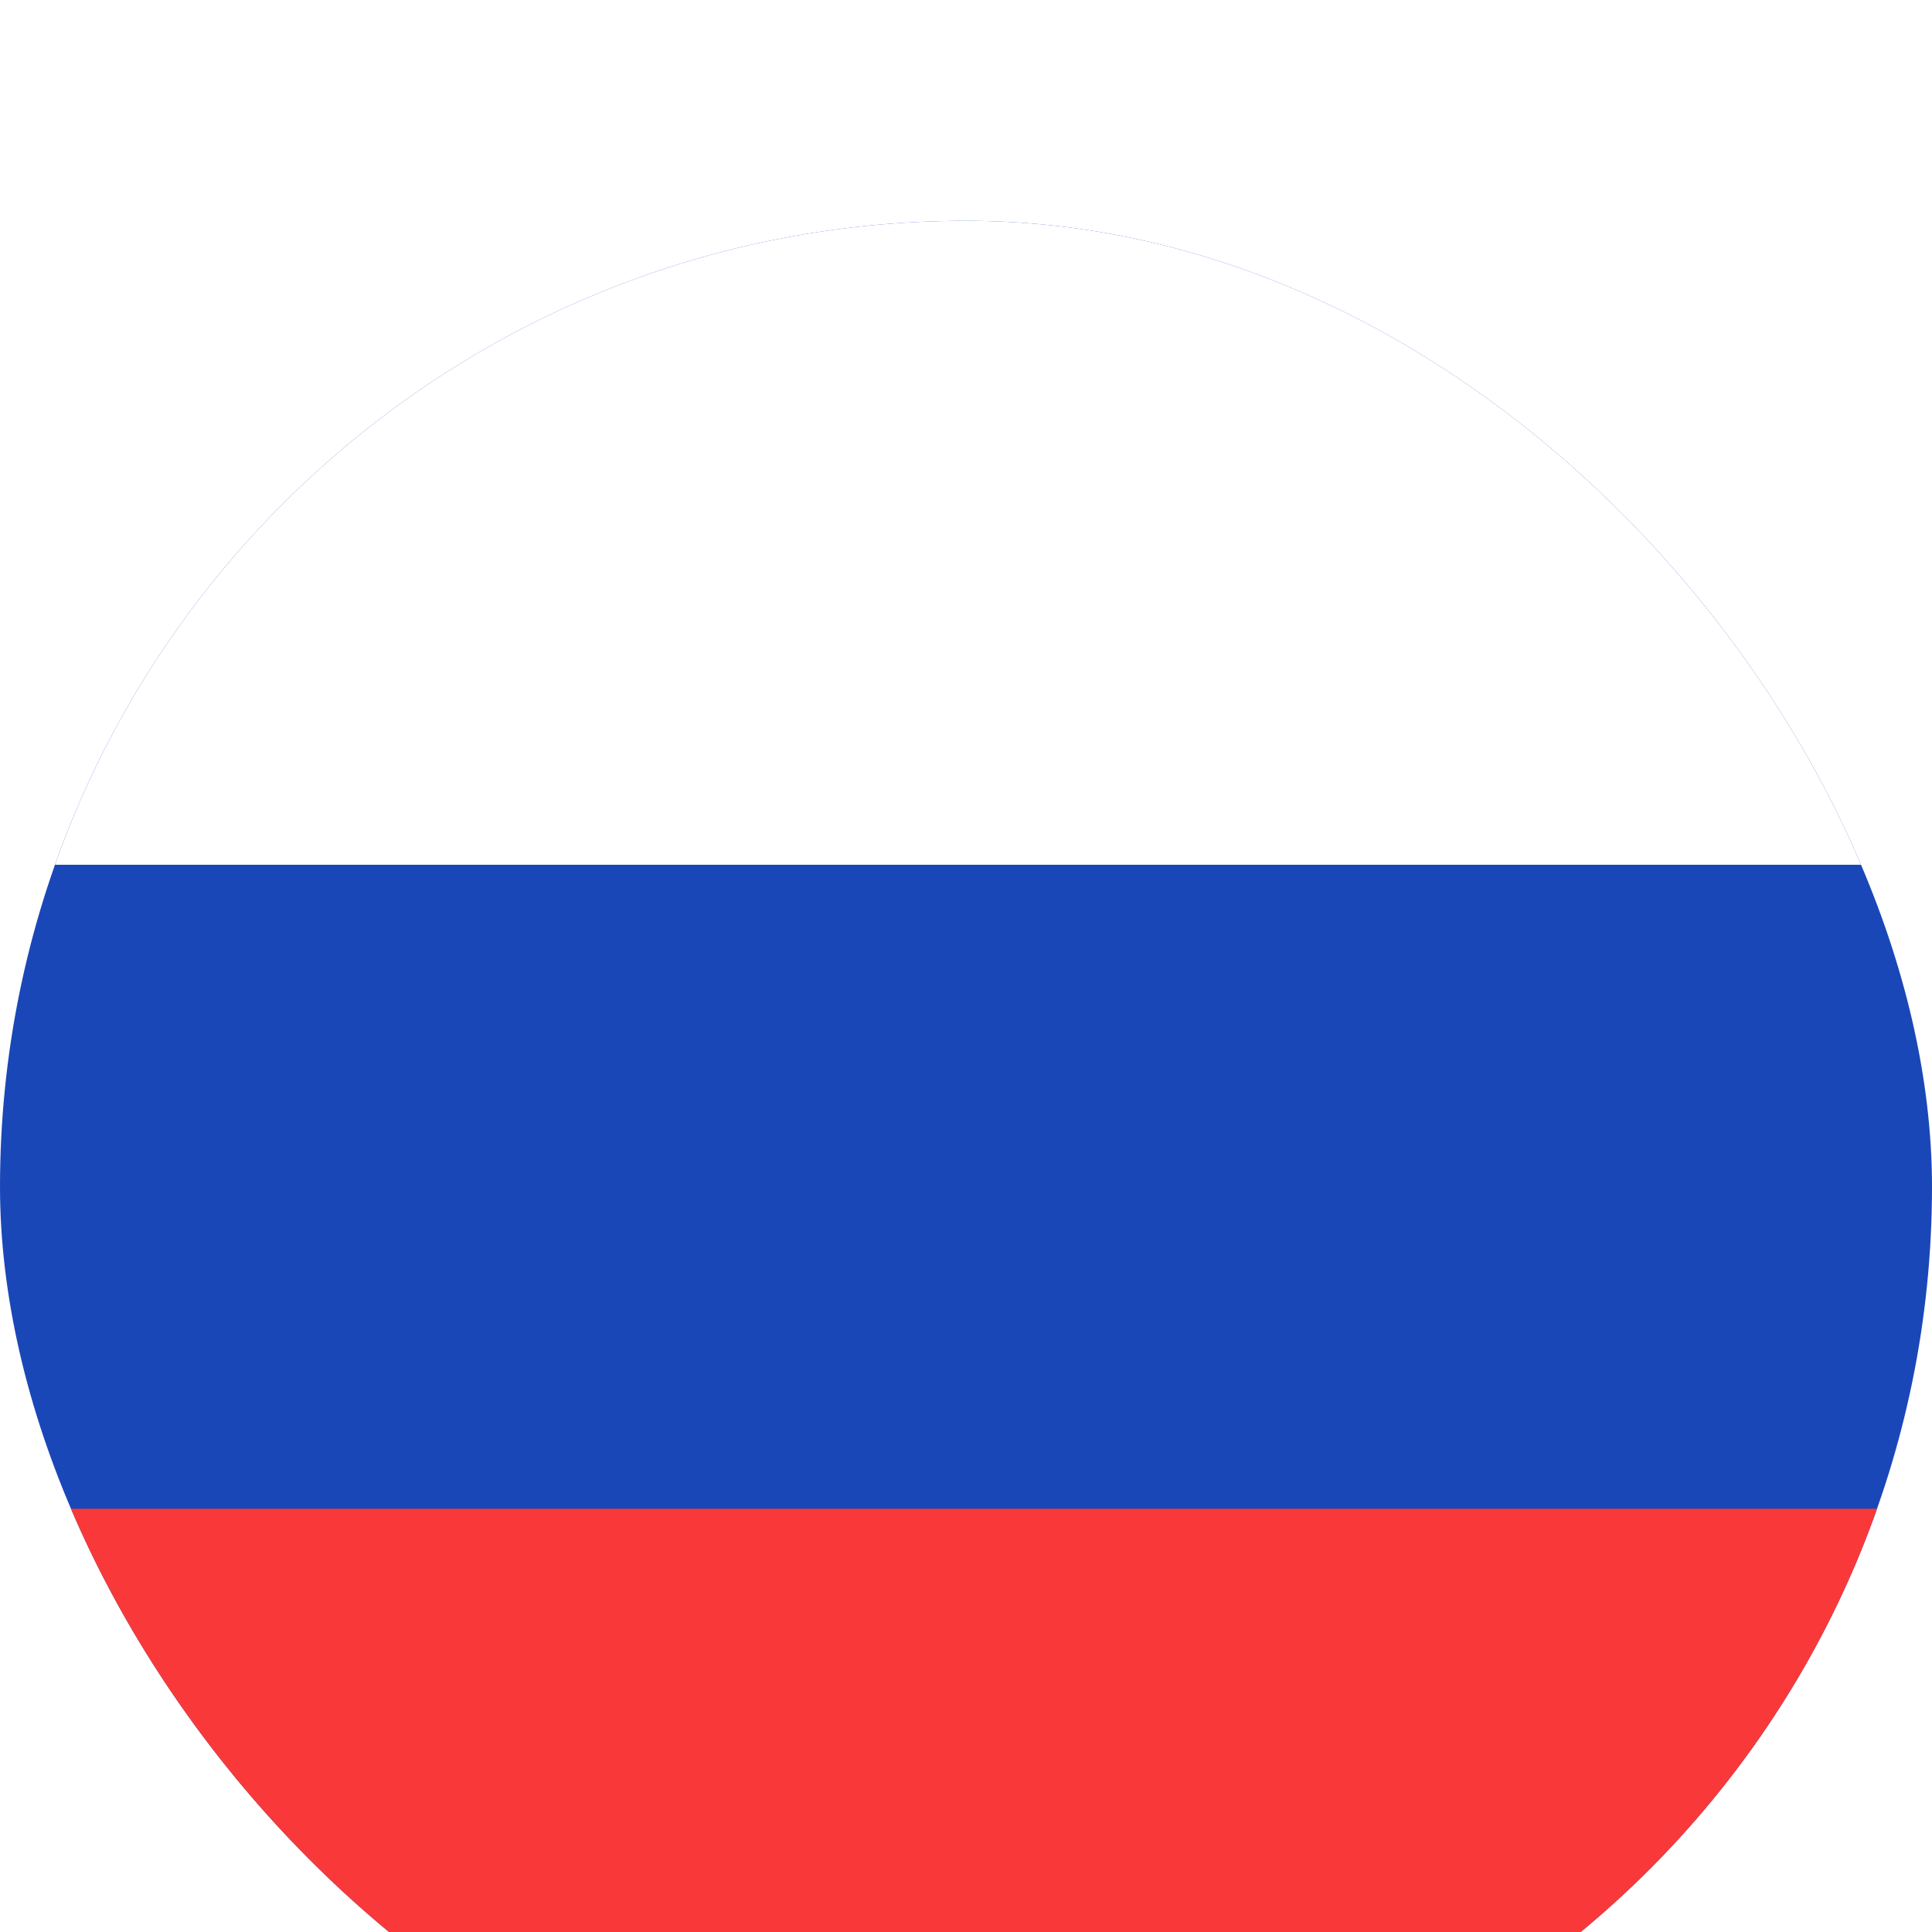
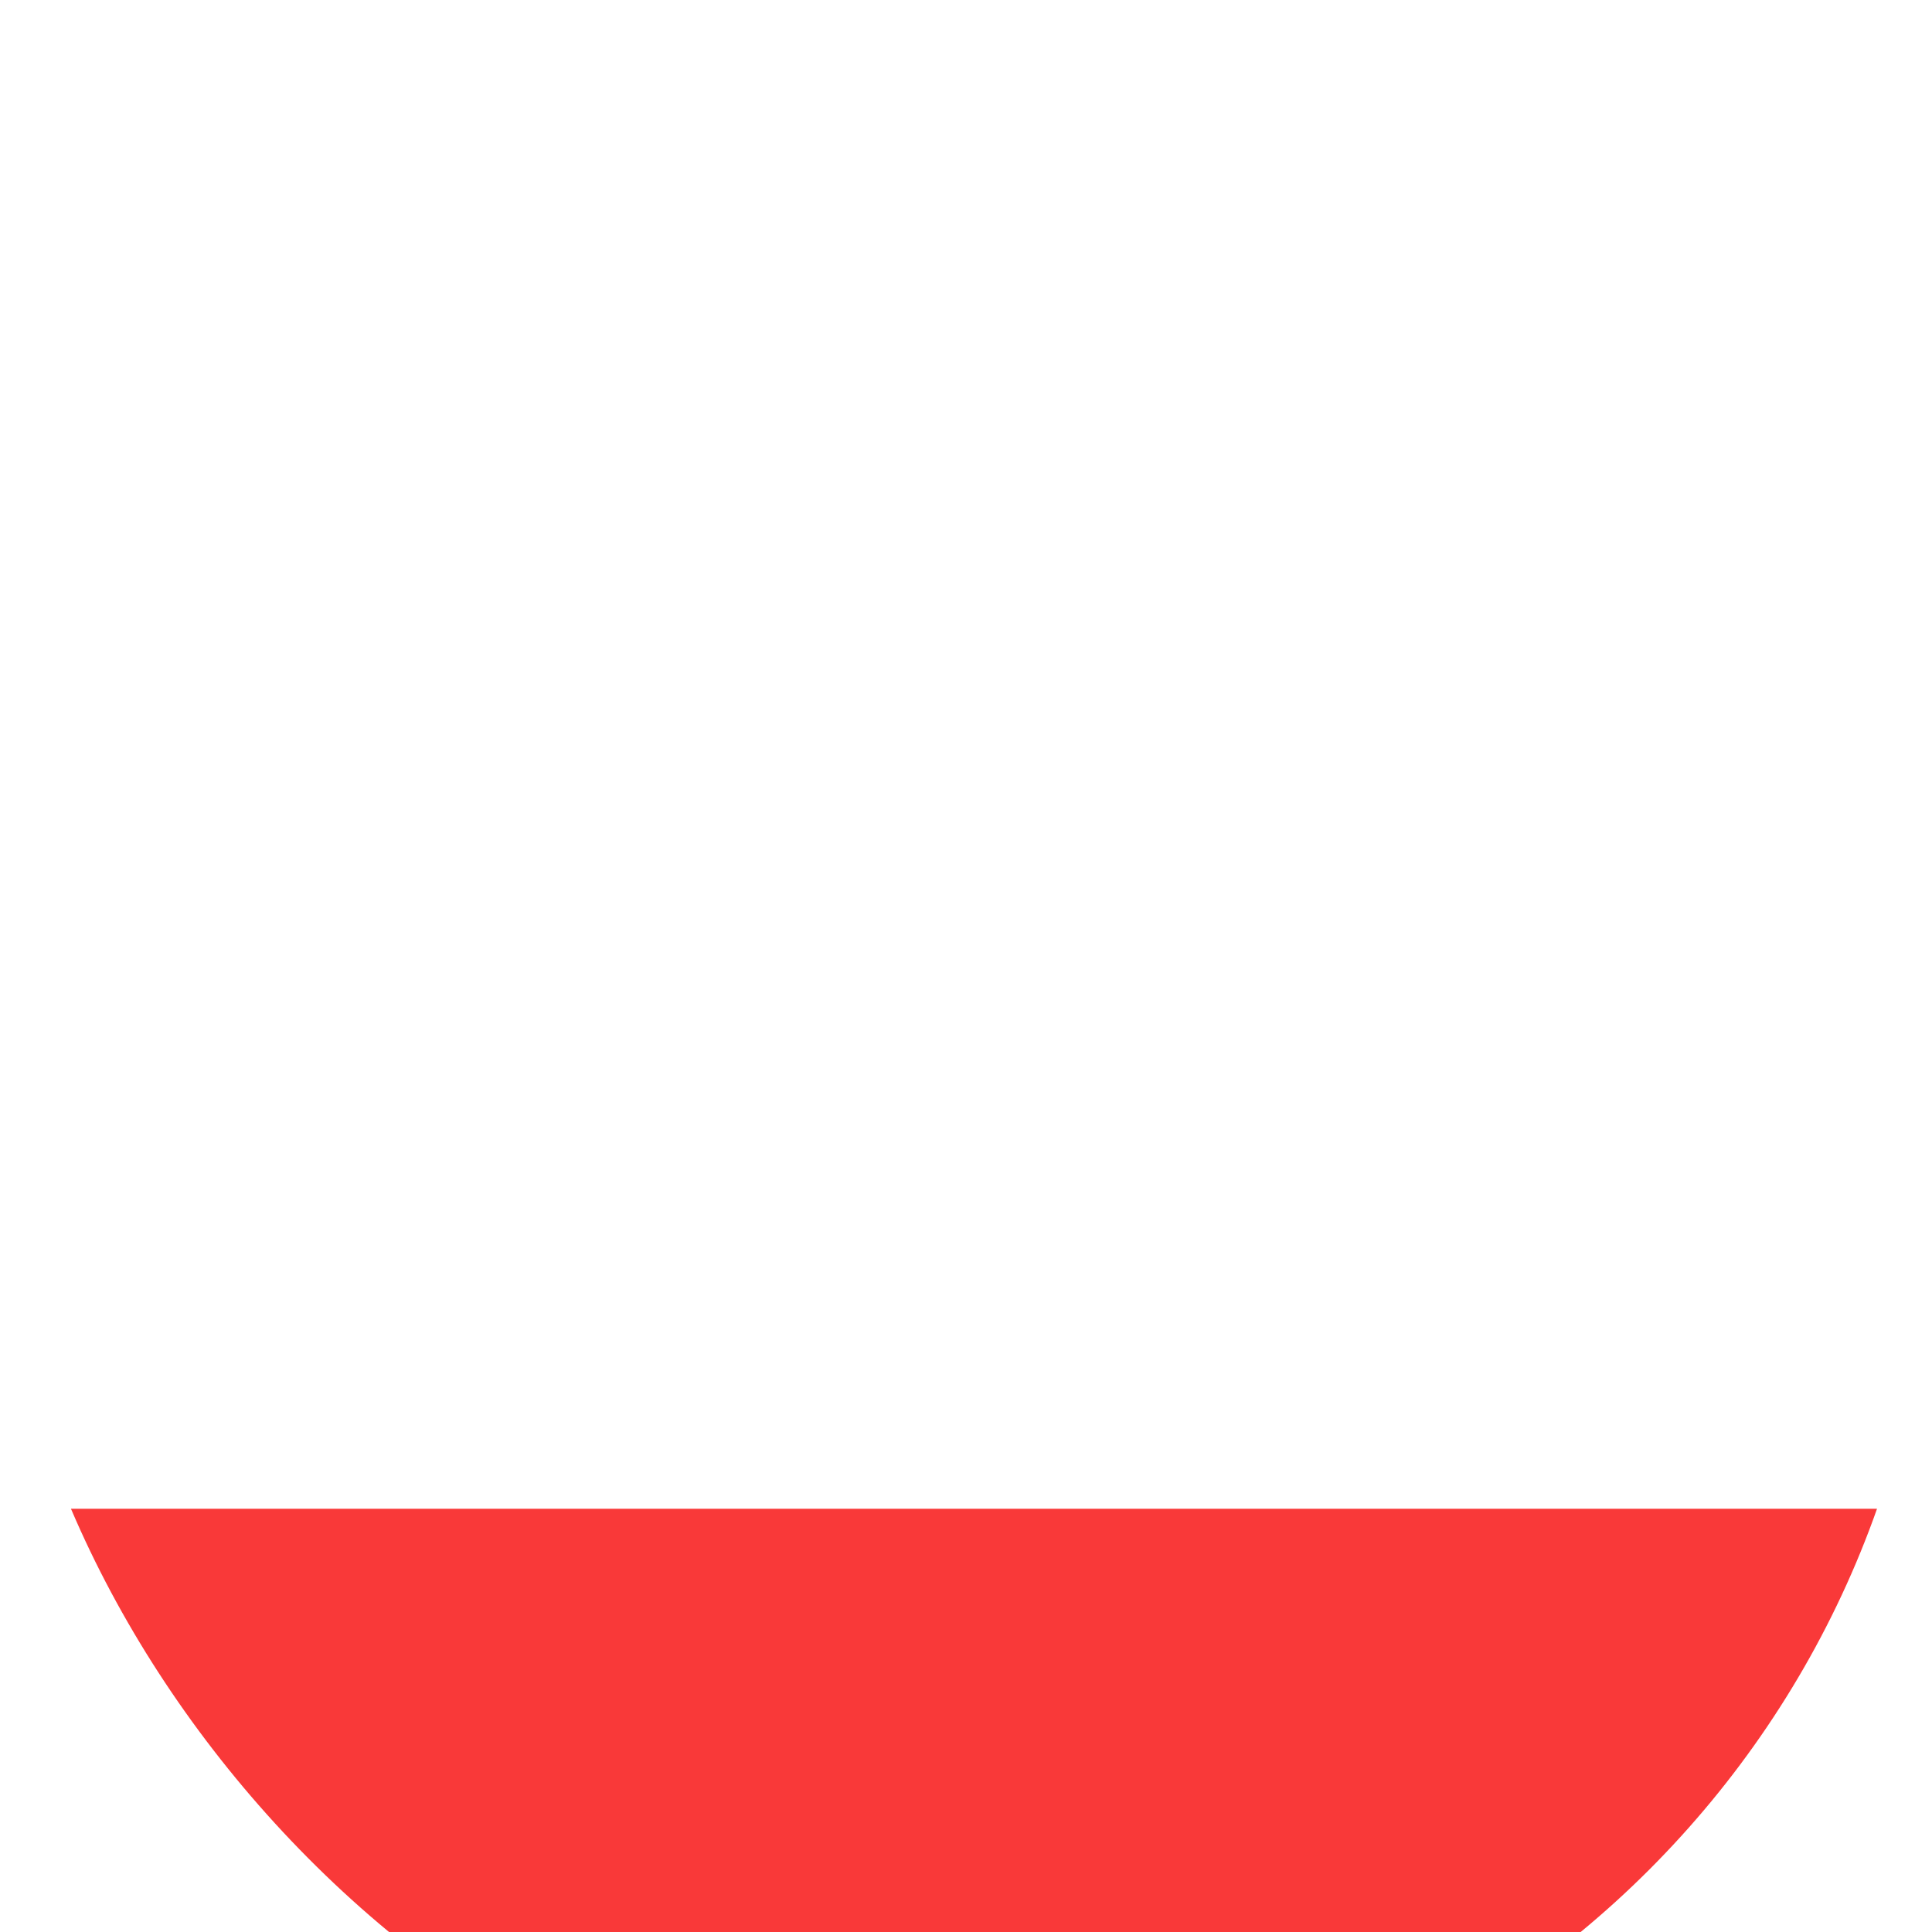
<svg xmlns="http://www.w3.org/2000/svg" width="40" height="40" viewBox="6.855 2.286 40 40" fill="none">
  <g filter="url(#filter0_dd_2836_26871)">
    <g clip-path="url(#clip0_2836_26871)">
-       <rect x="6.855" y="2.286" width="40" height="40" rx="20" fill="#1A47B8" />
      <path fill-rule="evenodd" clip-rule="evenodd" d="M1.523 28.952H57.523V42.286H1.523V28.952Z" fill="#F93939" />
-       <path fill-rule="evenodd" clip-rule="evenodd" d="M1.523 2.286H57.523V15.619H1.523V2.286Z" fill="white" />
    </g>
  </g>
  <defs>
    <filter id="filter0_dd_2836_26871" x="-0.002" y="-6.96182e-05" width="53.714" height="53.714" filterUnits="userSpaceOnUse" color-interpolation-filters="sRGB">
      <feFlood flood-opacity="0" result="BackgroundImageFix" />
      <feColorMatrix in="SourceAlpha" type="matrix" values="0 0 0 0 0 0 0 0 0 0 0 0 0 0 0 0 0 0 127 0" result="hardAlpha" />
      <feOffset dy="4.571" />
      <feGaussianBlur stdDeviation="3.429" />
      <feComposite in2="hardAlpha" operator="out" />
      <feColorMatrix type="matrix" values="0 0 0 0 0.259 0 0 0 0 0.278 0 0 0 0 0.298 0 0 0 0.08 0" />
      <feBlend mode="normal" in2="BackgroundImageFix" result="effect1_dropShadow_2836_26871" />
      <feColorMatrix in="SourceAlpha" type="matrix" values="0 0 0 0 0 0 0 0 0 0 0 0 0 0 0 0 0 0 127 0" result="hardAlpha" />
      <feOffset />
      <feGaussianBlur stdDeviation="0.286" />
      <feComposite in2="hardAlpha" operator="out" />
      <feColorMatrix type="matrix" values="0 0 0 0 0.259 0 0 0 0 0.278 0 0 0 0 0.298 0 0 0 0.32 0" />
      <feBlend mode="normal" in2="effect1_dropShadow_2836_26871" result="effect2_dropShadow_2836_26871" />
      <feBlend mode="normal" in="SourceGraphic" in2="effect2_dropShadow_2836_26871" result="shape" />
    </filter>
    <clipPath id="clip0_2836_26871">
      <rect x="6.855" y="2.286" width="40" height="40" rx="20" fill="white" />
    </clipPath>
  </defs>
</svg>